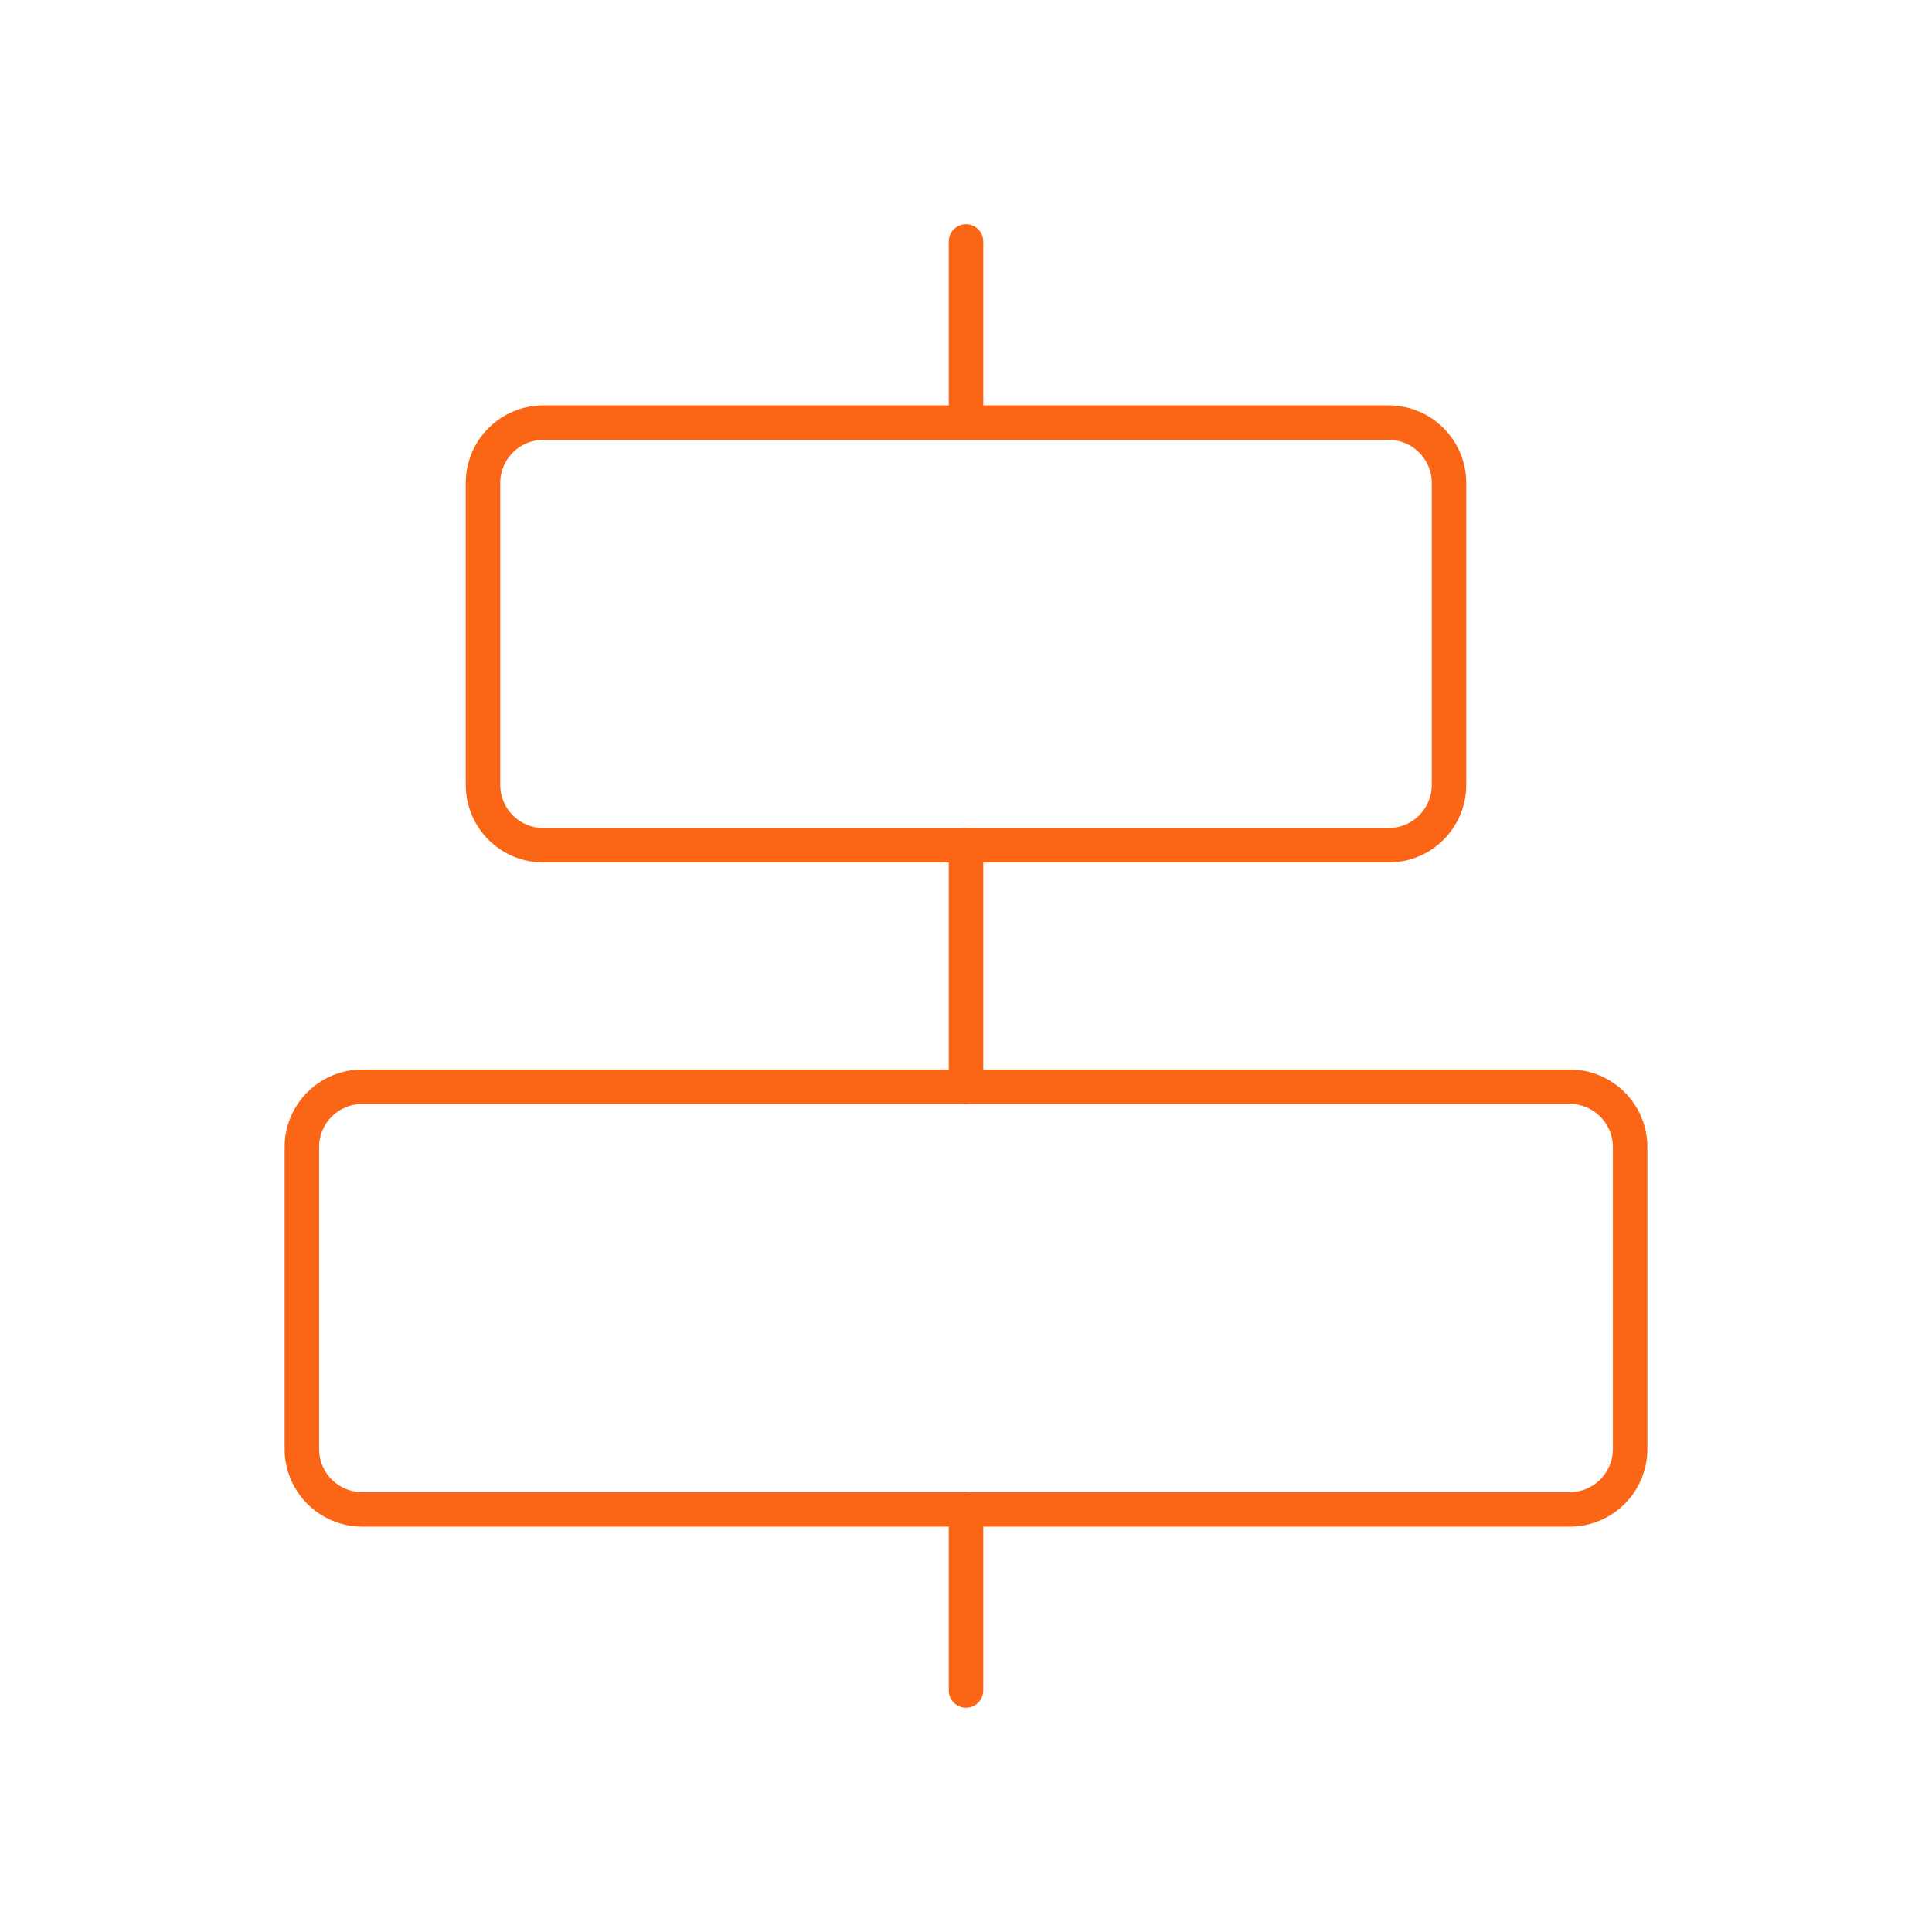
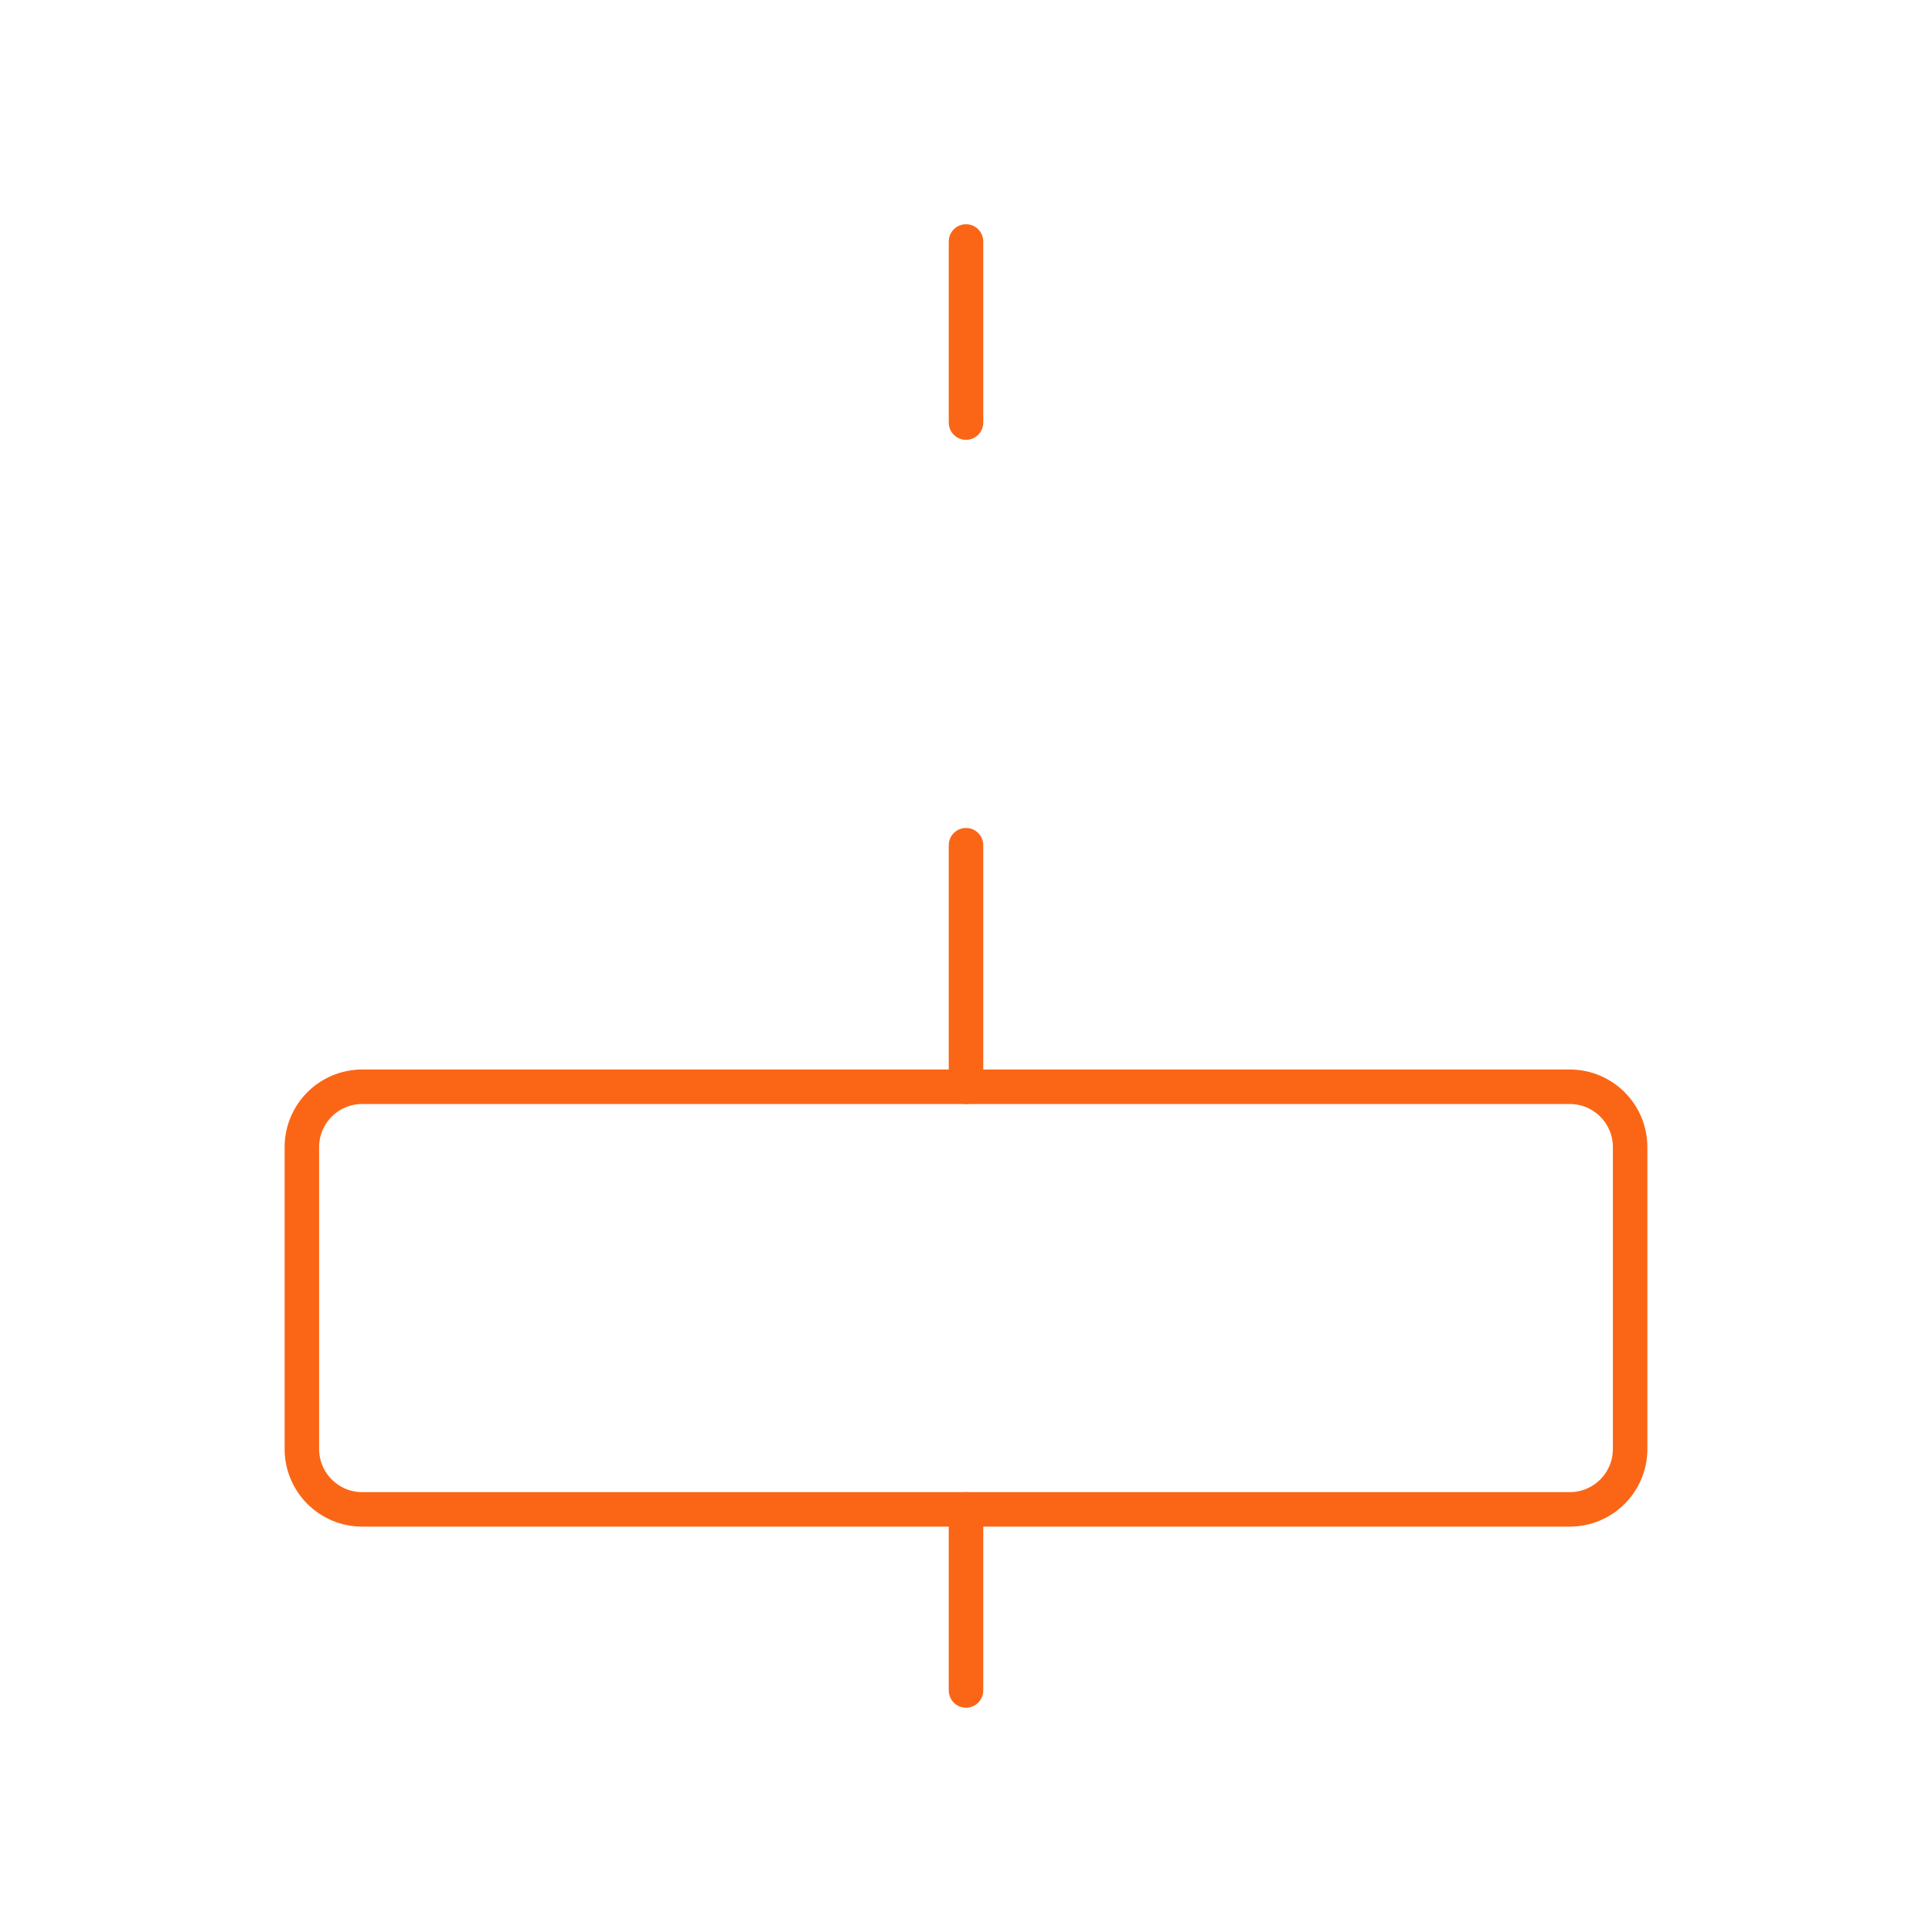
<svg xmlns="http://www.w3.org/2000/svg" width="112" height="112" viewBox="0 0 112 112" fill="none">
  <path d="M56 13.998V24.498" stroke="#FA6616" stroke-width="2" stroke-linecap="round" stroke-linejoin="round" />
  <path d="M56 87.498V97.998" stroke="#FA6616" stroke-width="2" stroke-linecap="round" stroke-linejoin="round" />
  <path d="M56 48.998V62.998" stroke="#FA6616" stroke-width="2" stroke-linecap="round" stroke-linejoin="round" />
-   <path d="M80.5 24.5H31.5C29.567 24.5 28 26.067 28 28V45.5C28 47.433 29.567 49 31.5 49H80.5C82.433 49 84 47.433 84 45.5V28C84 26.067 82.433 24.5 80.5 24.5Z" stroke="#FA6616" stroke-width="2" stroke-linecap="round" stroke-linejoin="round" />
  <path d="M91 63H21C19.067 63 17.5 64.567 17.5 66.5V84C17.5 85.933 19.067 87.5 21 87.5H91C92.933 87.5 94.5 85.933 94.5 84V66.5C94.5 64.567 92.933 63 91 63Z" stroke="#FA6616" stroke-width="2" stroke-linecap="round" stroke-linejoin="round" />
</svg>